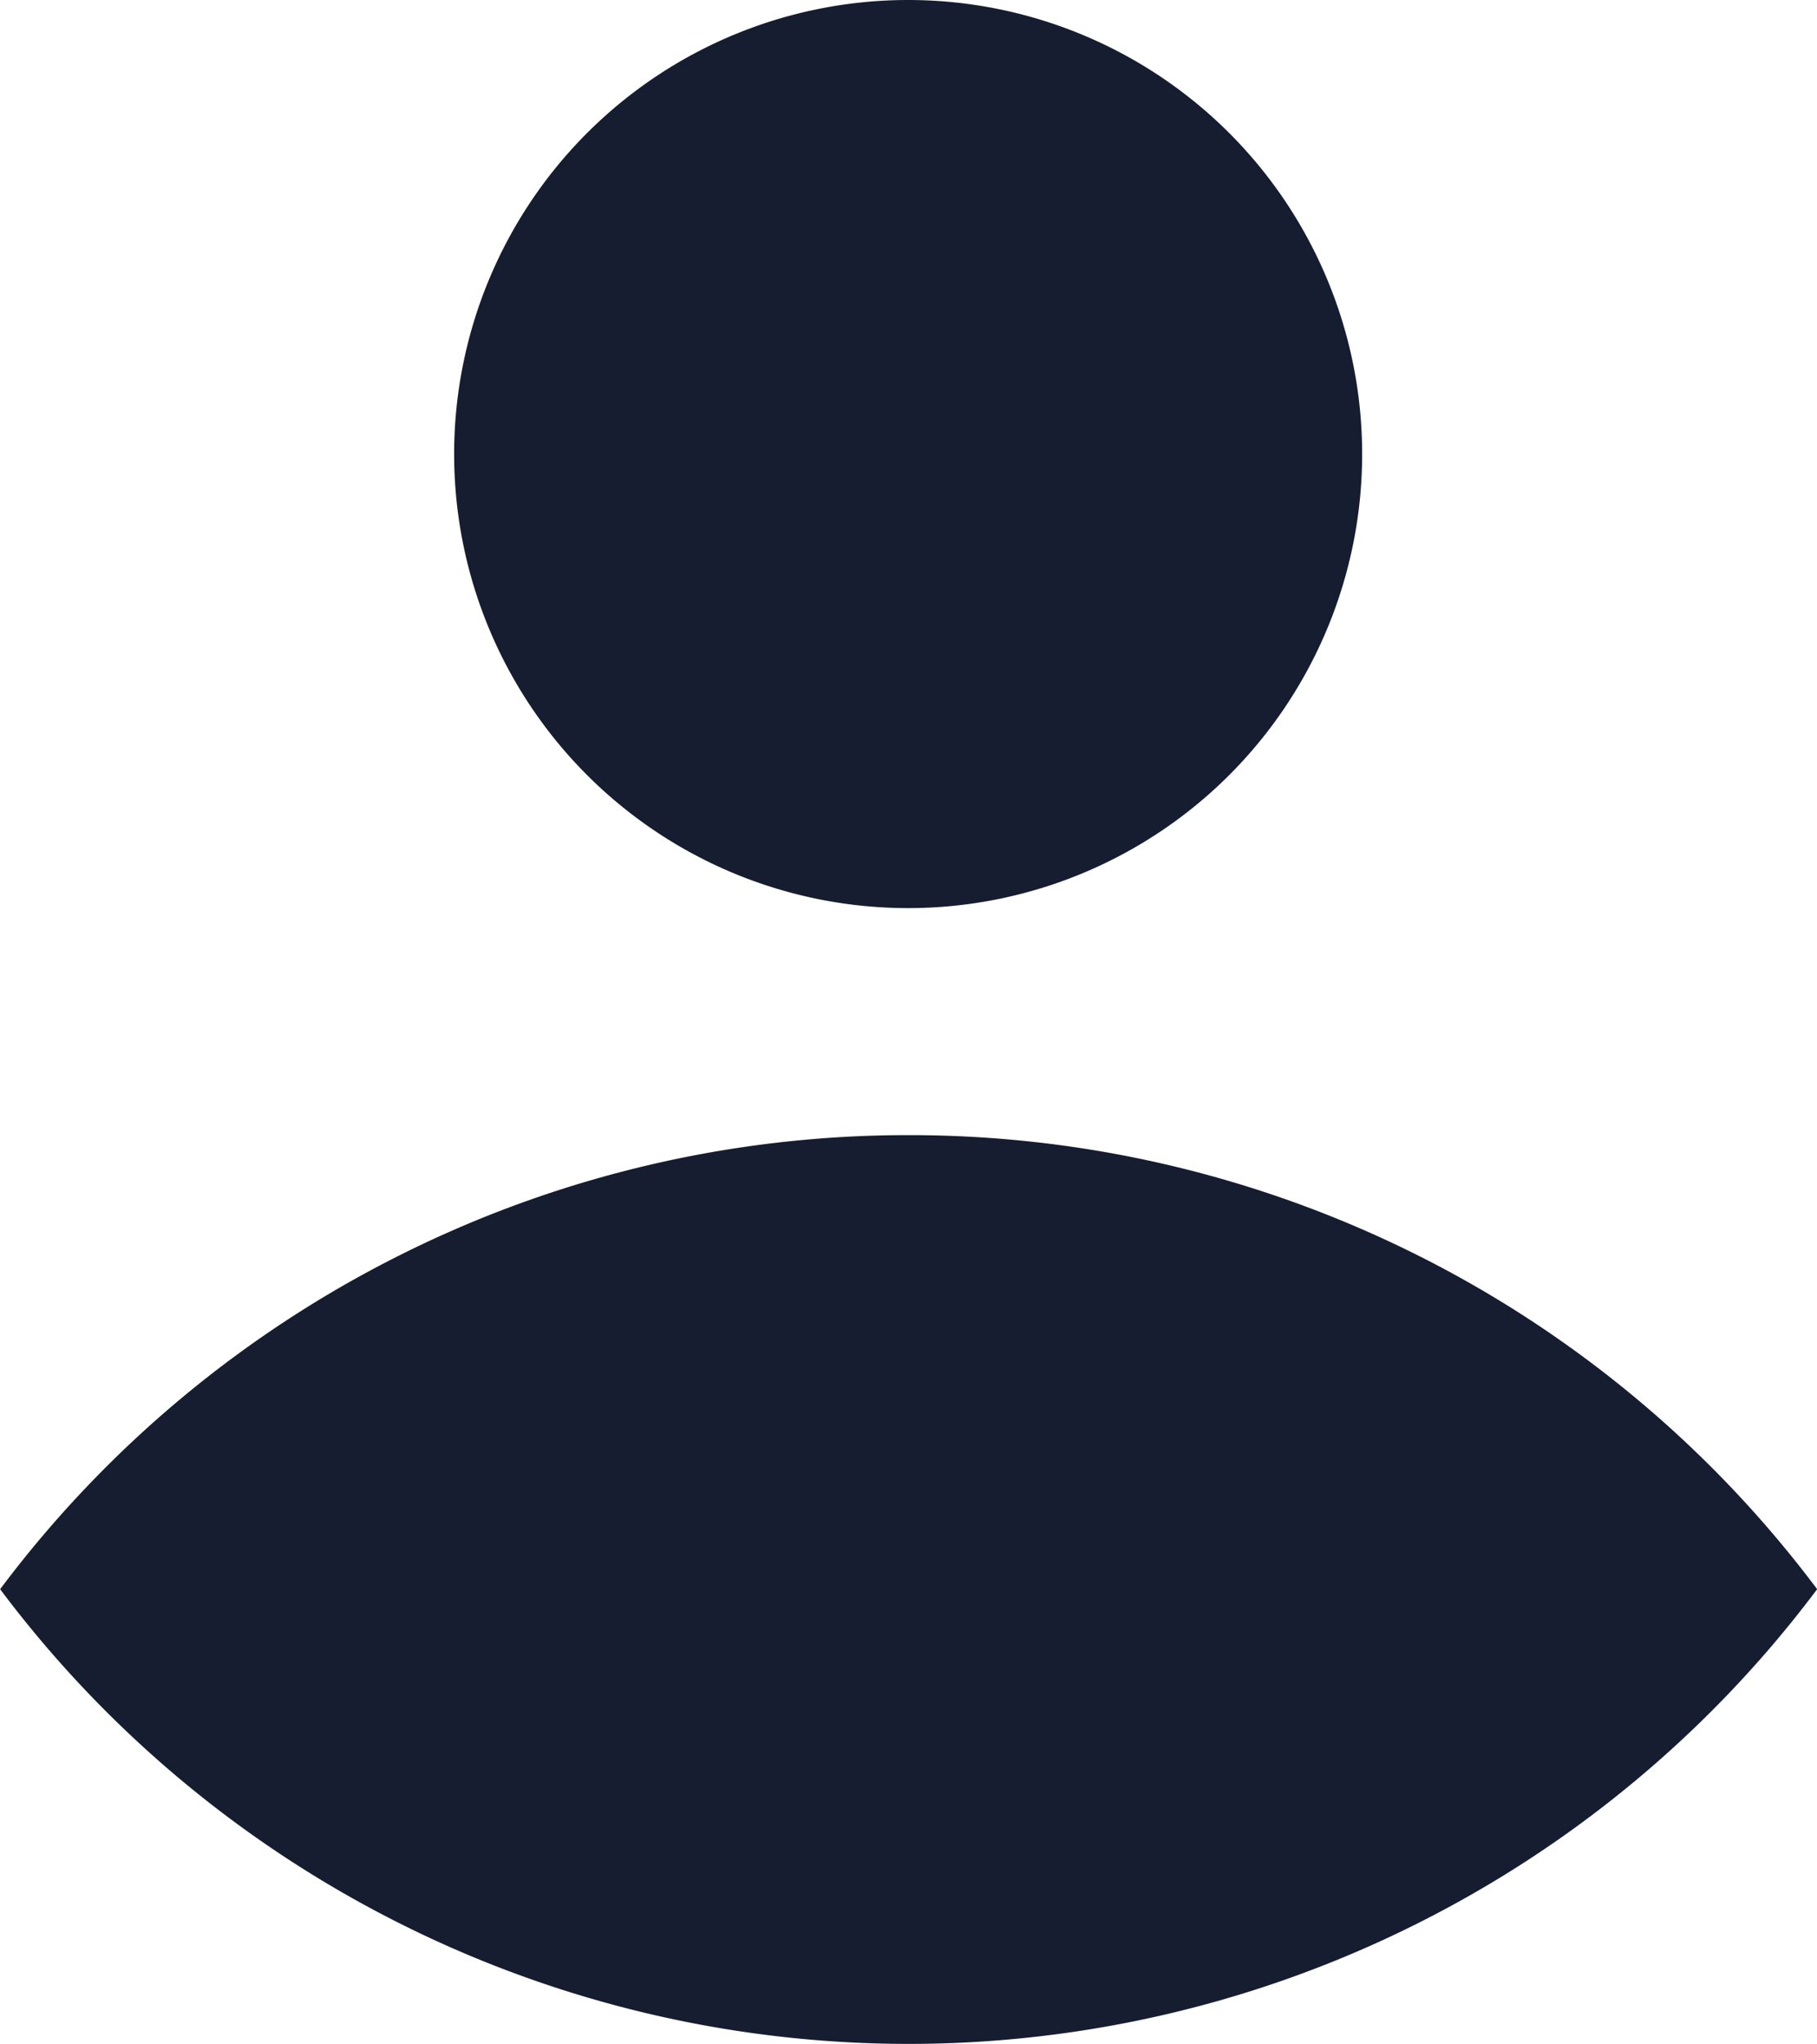
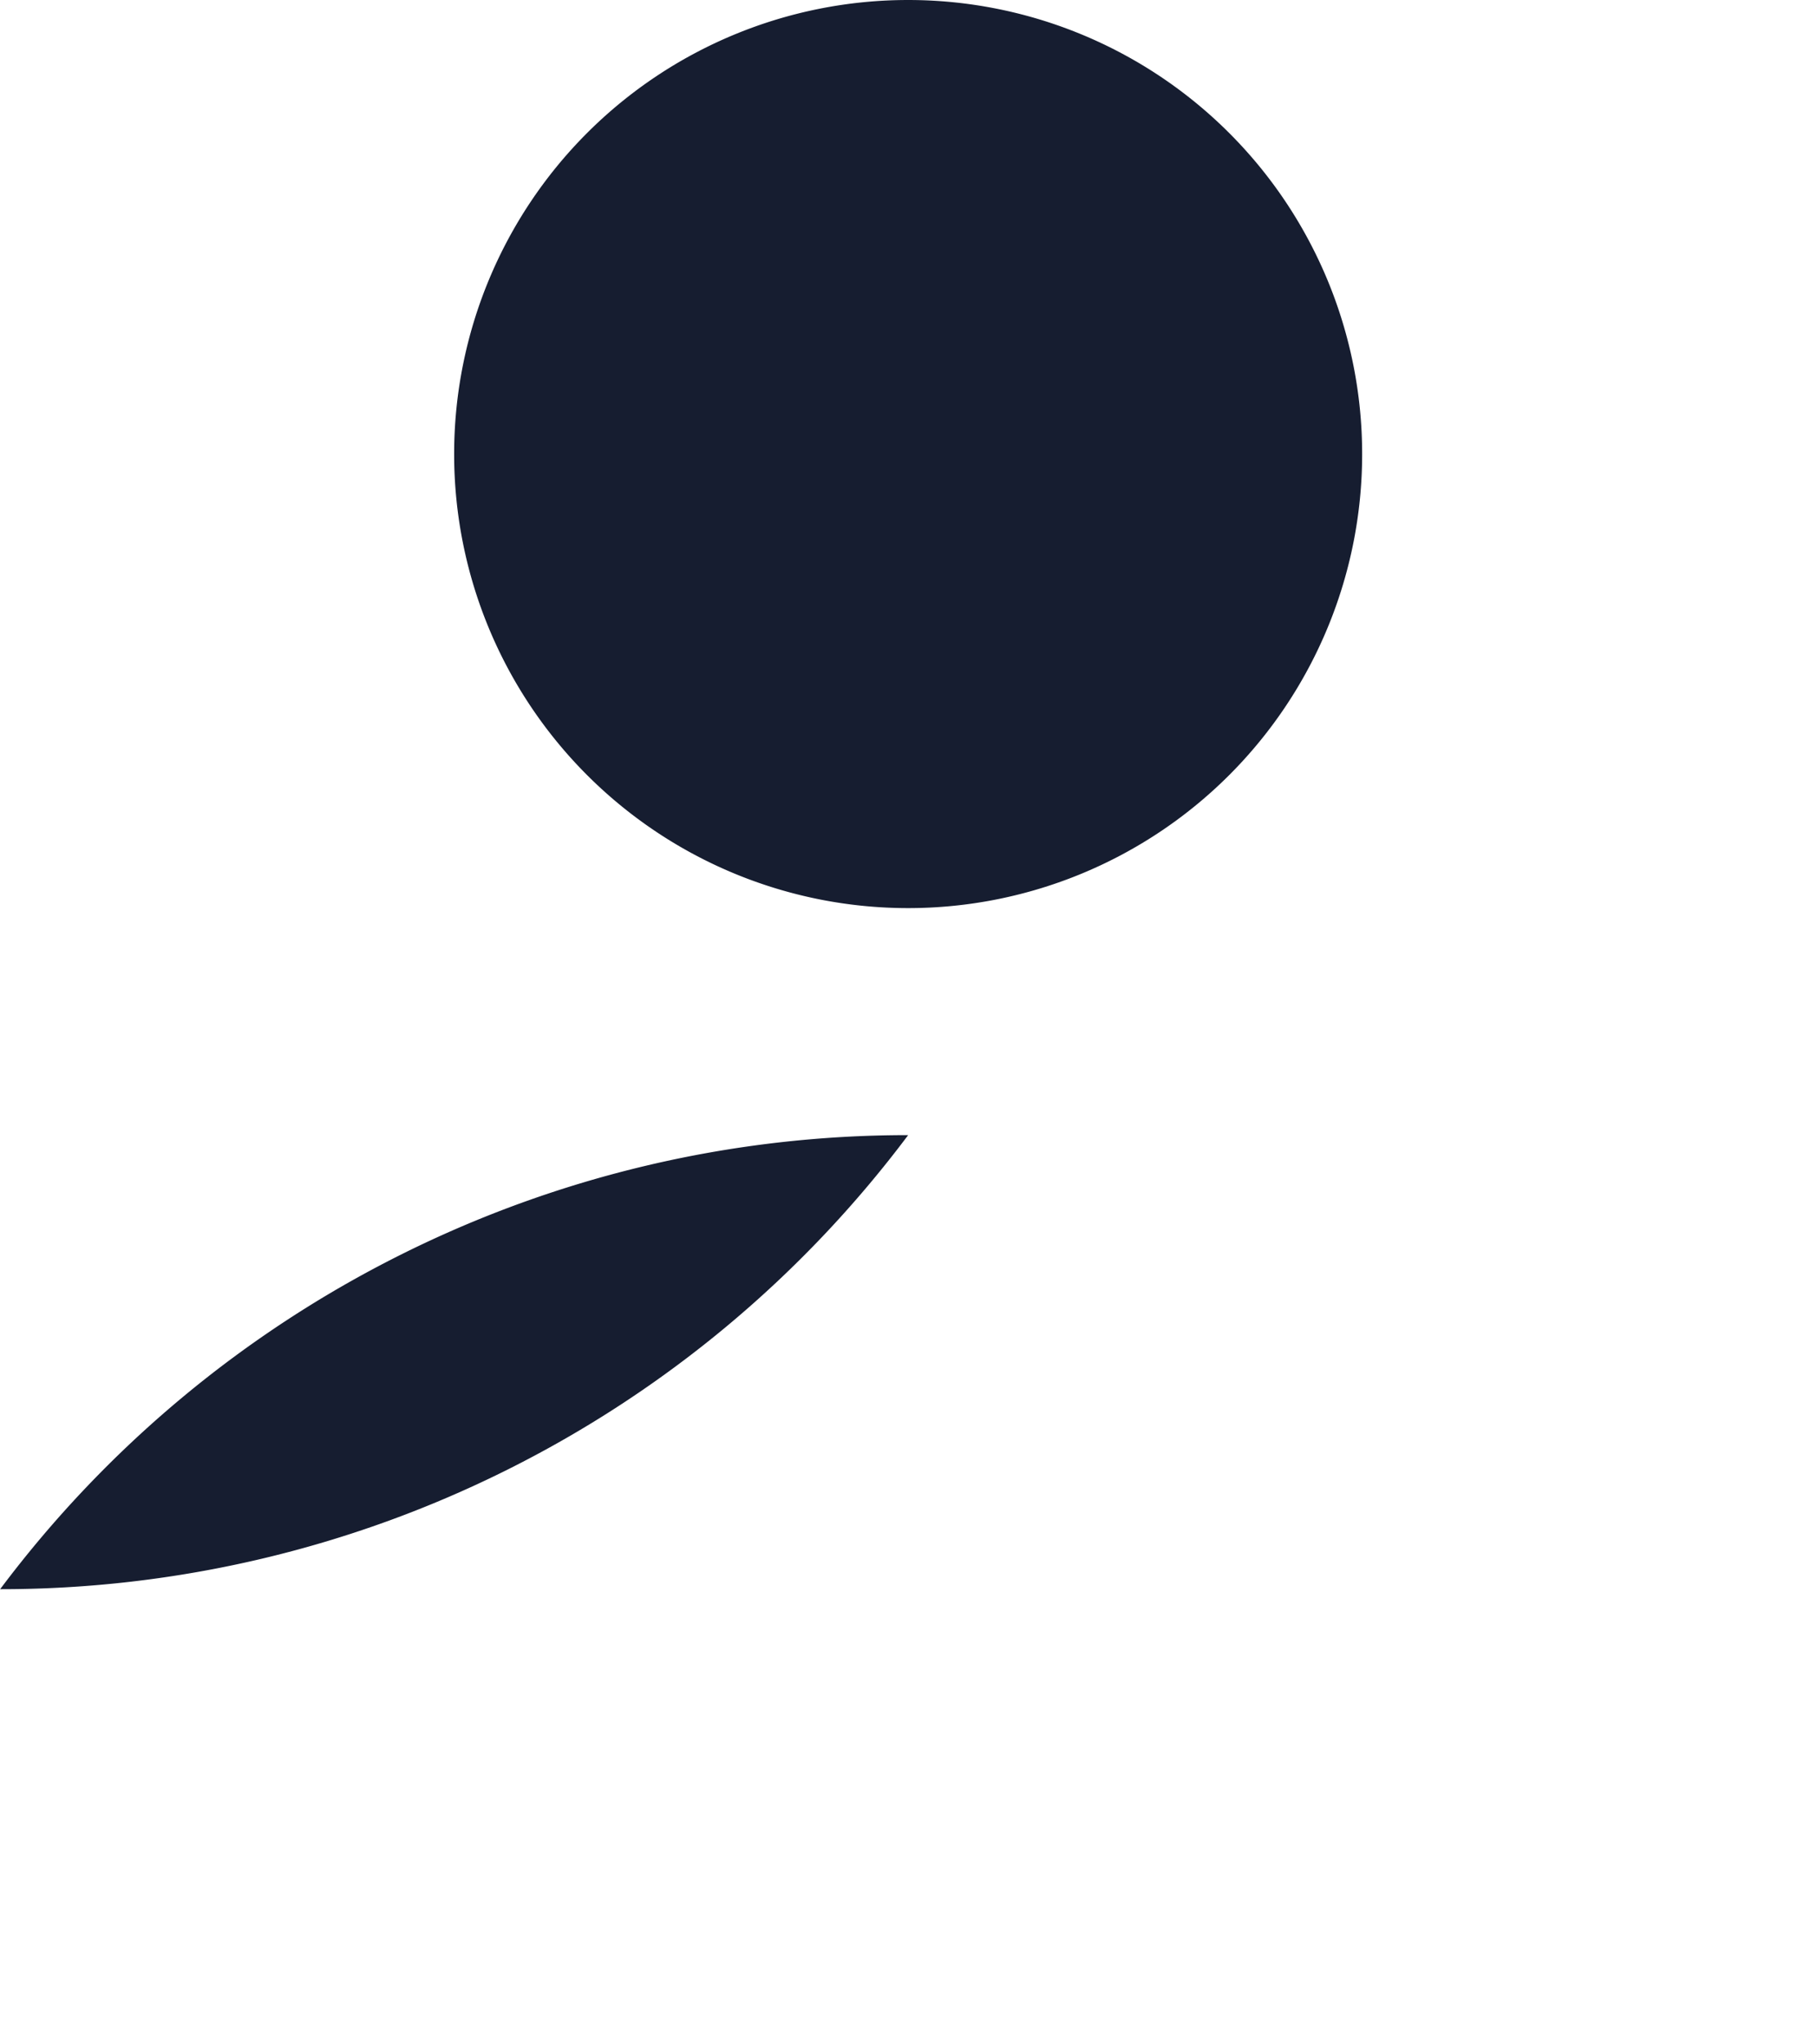
<svg xmlns="http://www.w3.org/2000/svg" width="12.807" height="14.406" viewBox="0 0 12.807 14.406">
-   <path id="user-icon-detail" d="M10.4,9.4A3.2,3.2,0,1,0,7.2,6.2,3.2,3.2,0,0,0,10.4,9.4Zm0,1.6A7.991,7.991,0,0,0,4,14.2a8,8,0,0,0,12.807,0A7.991,7.991,0,0,0,10.4,11Z" transform="translate(-3.999 -3)" fill="#161d30" />
+   <path id="user-icon-detail" d="M10.4,9.4A3.2,3.2,0,1,0,7.2,6.2,3.2,3.2,0,0,0,10.4,9.4Zm0,1.6A7.991,7.991,0,0,0,4,14.2A7.991,7.991,0,0,0,10.4,11Z" transform="translate(-3.999 -3)" fill="#161d30" />
</svg>